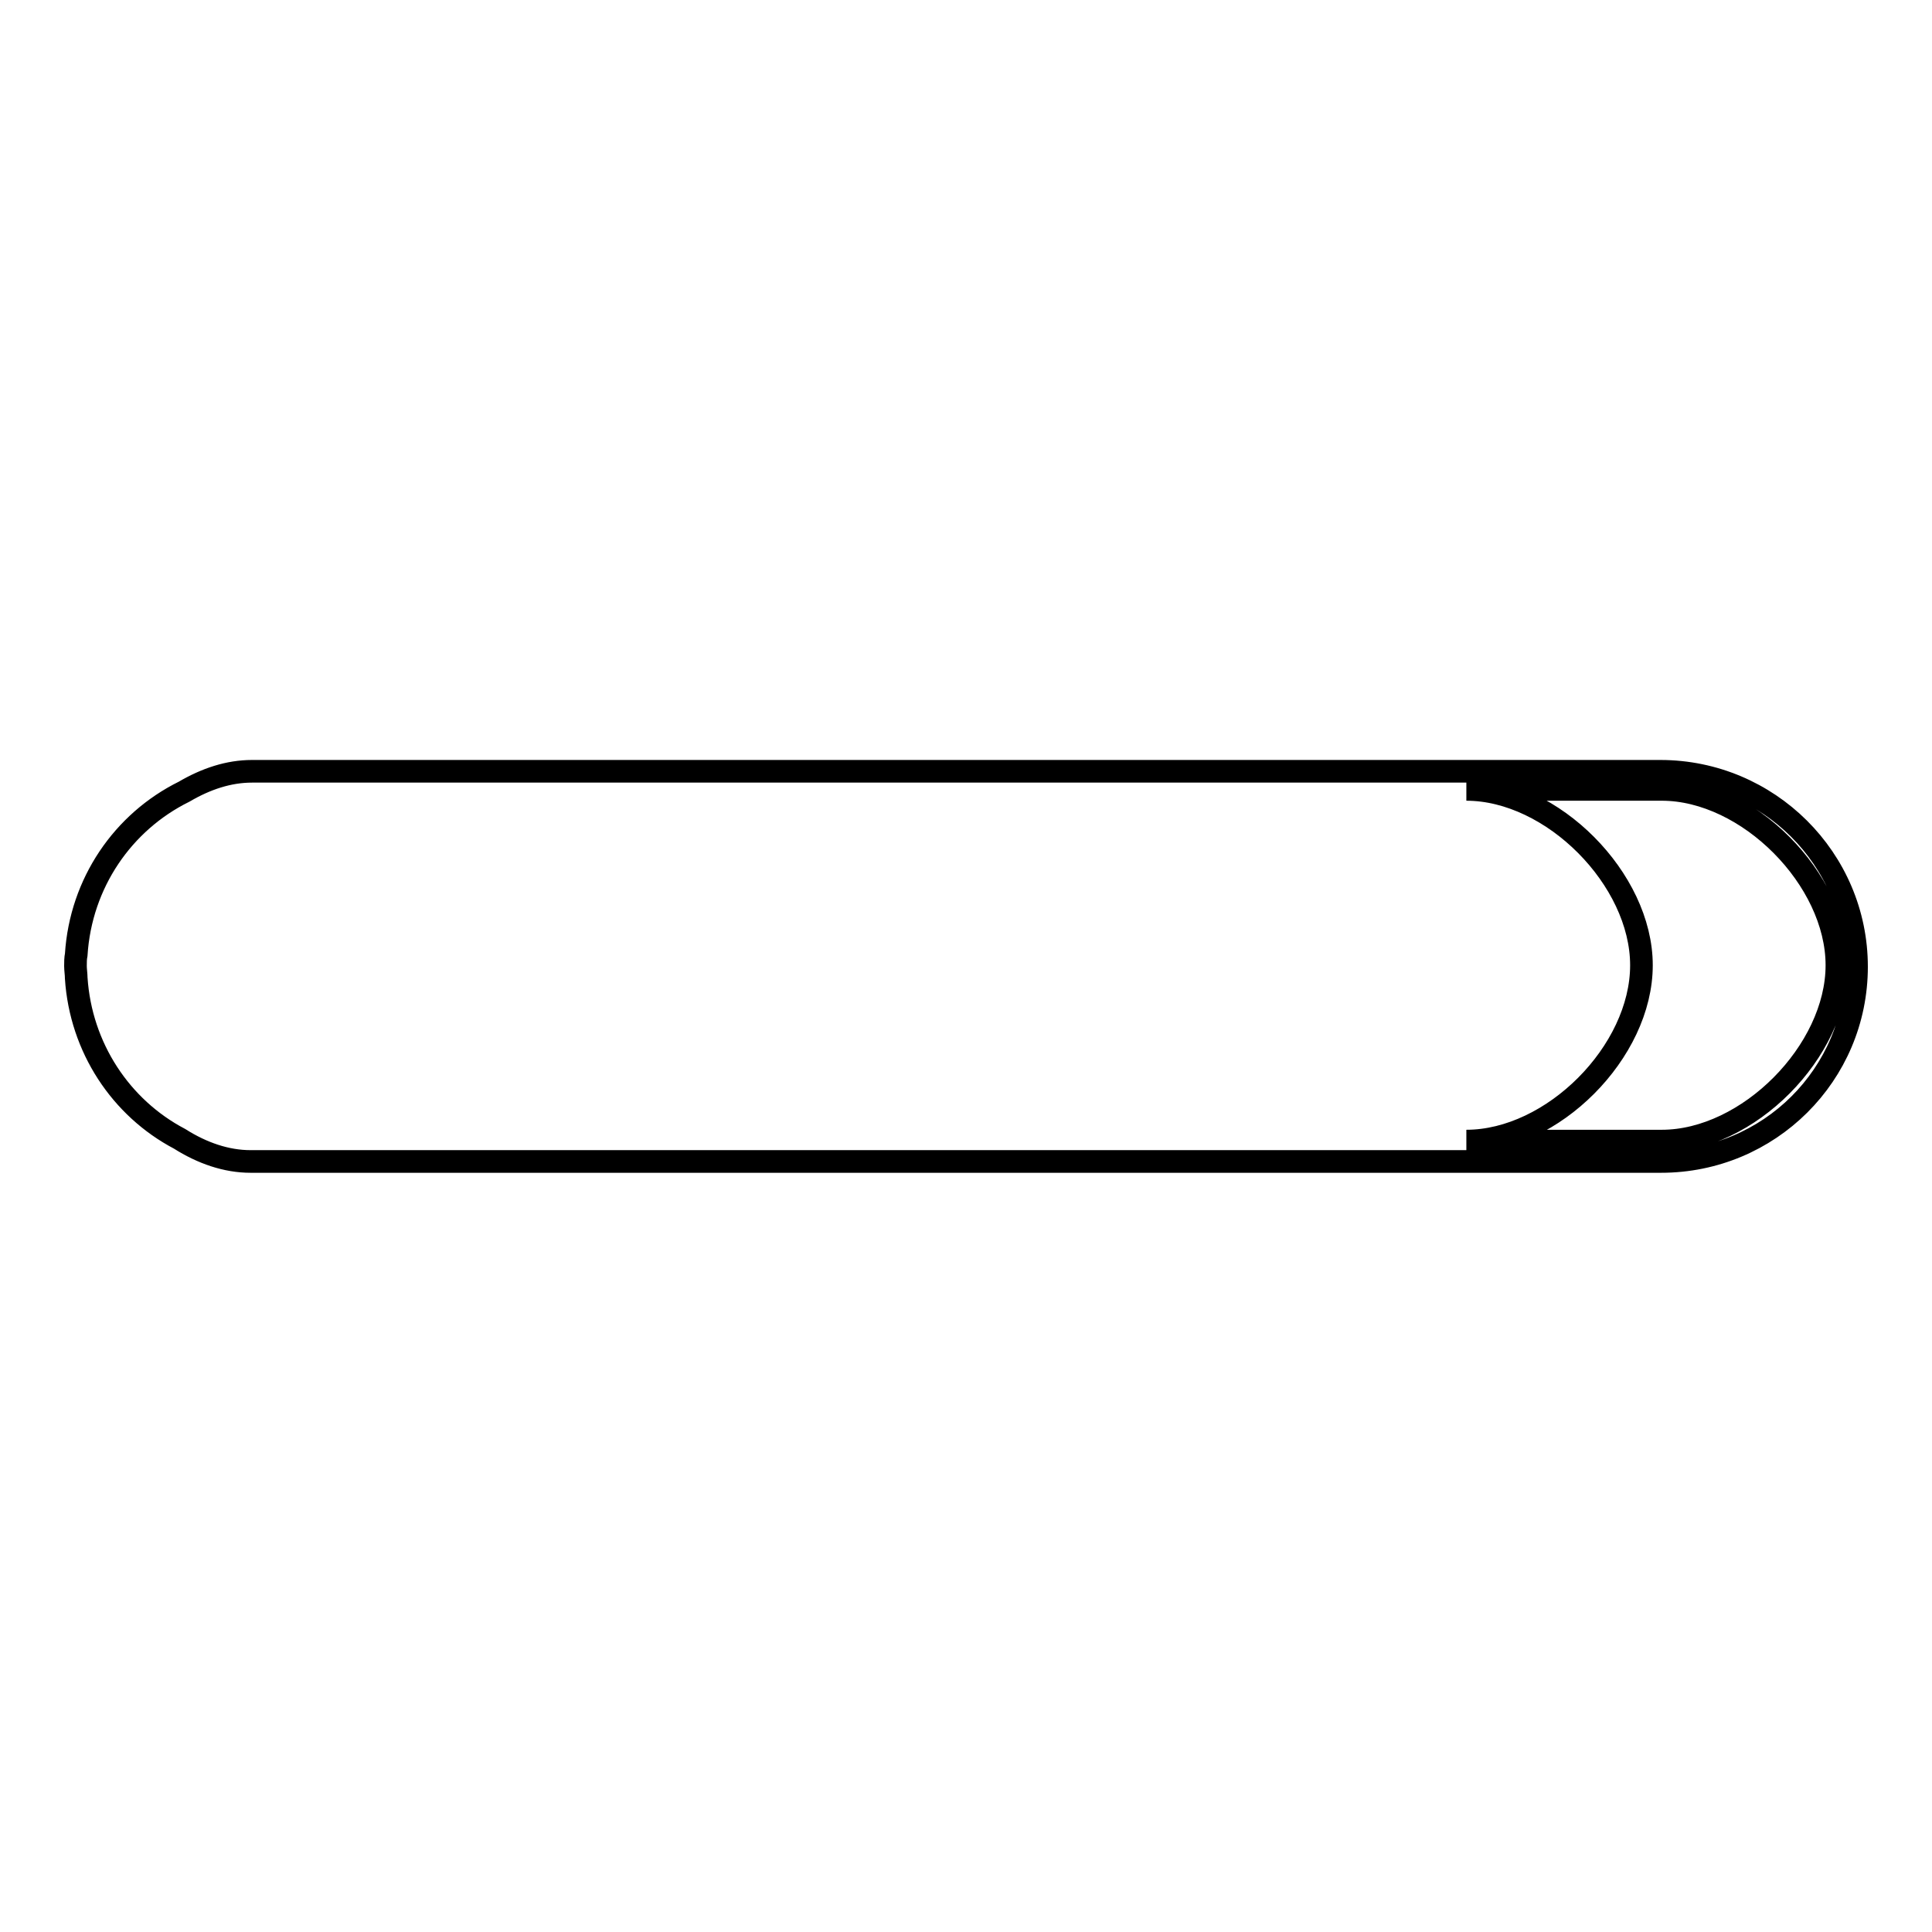
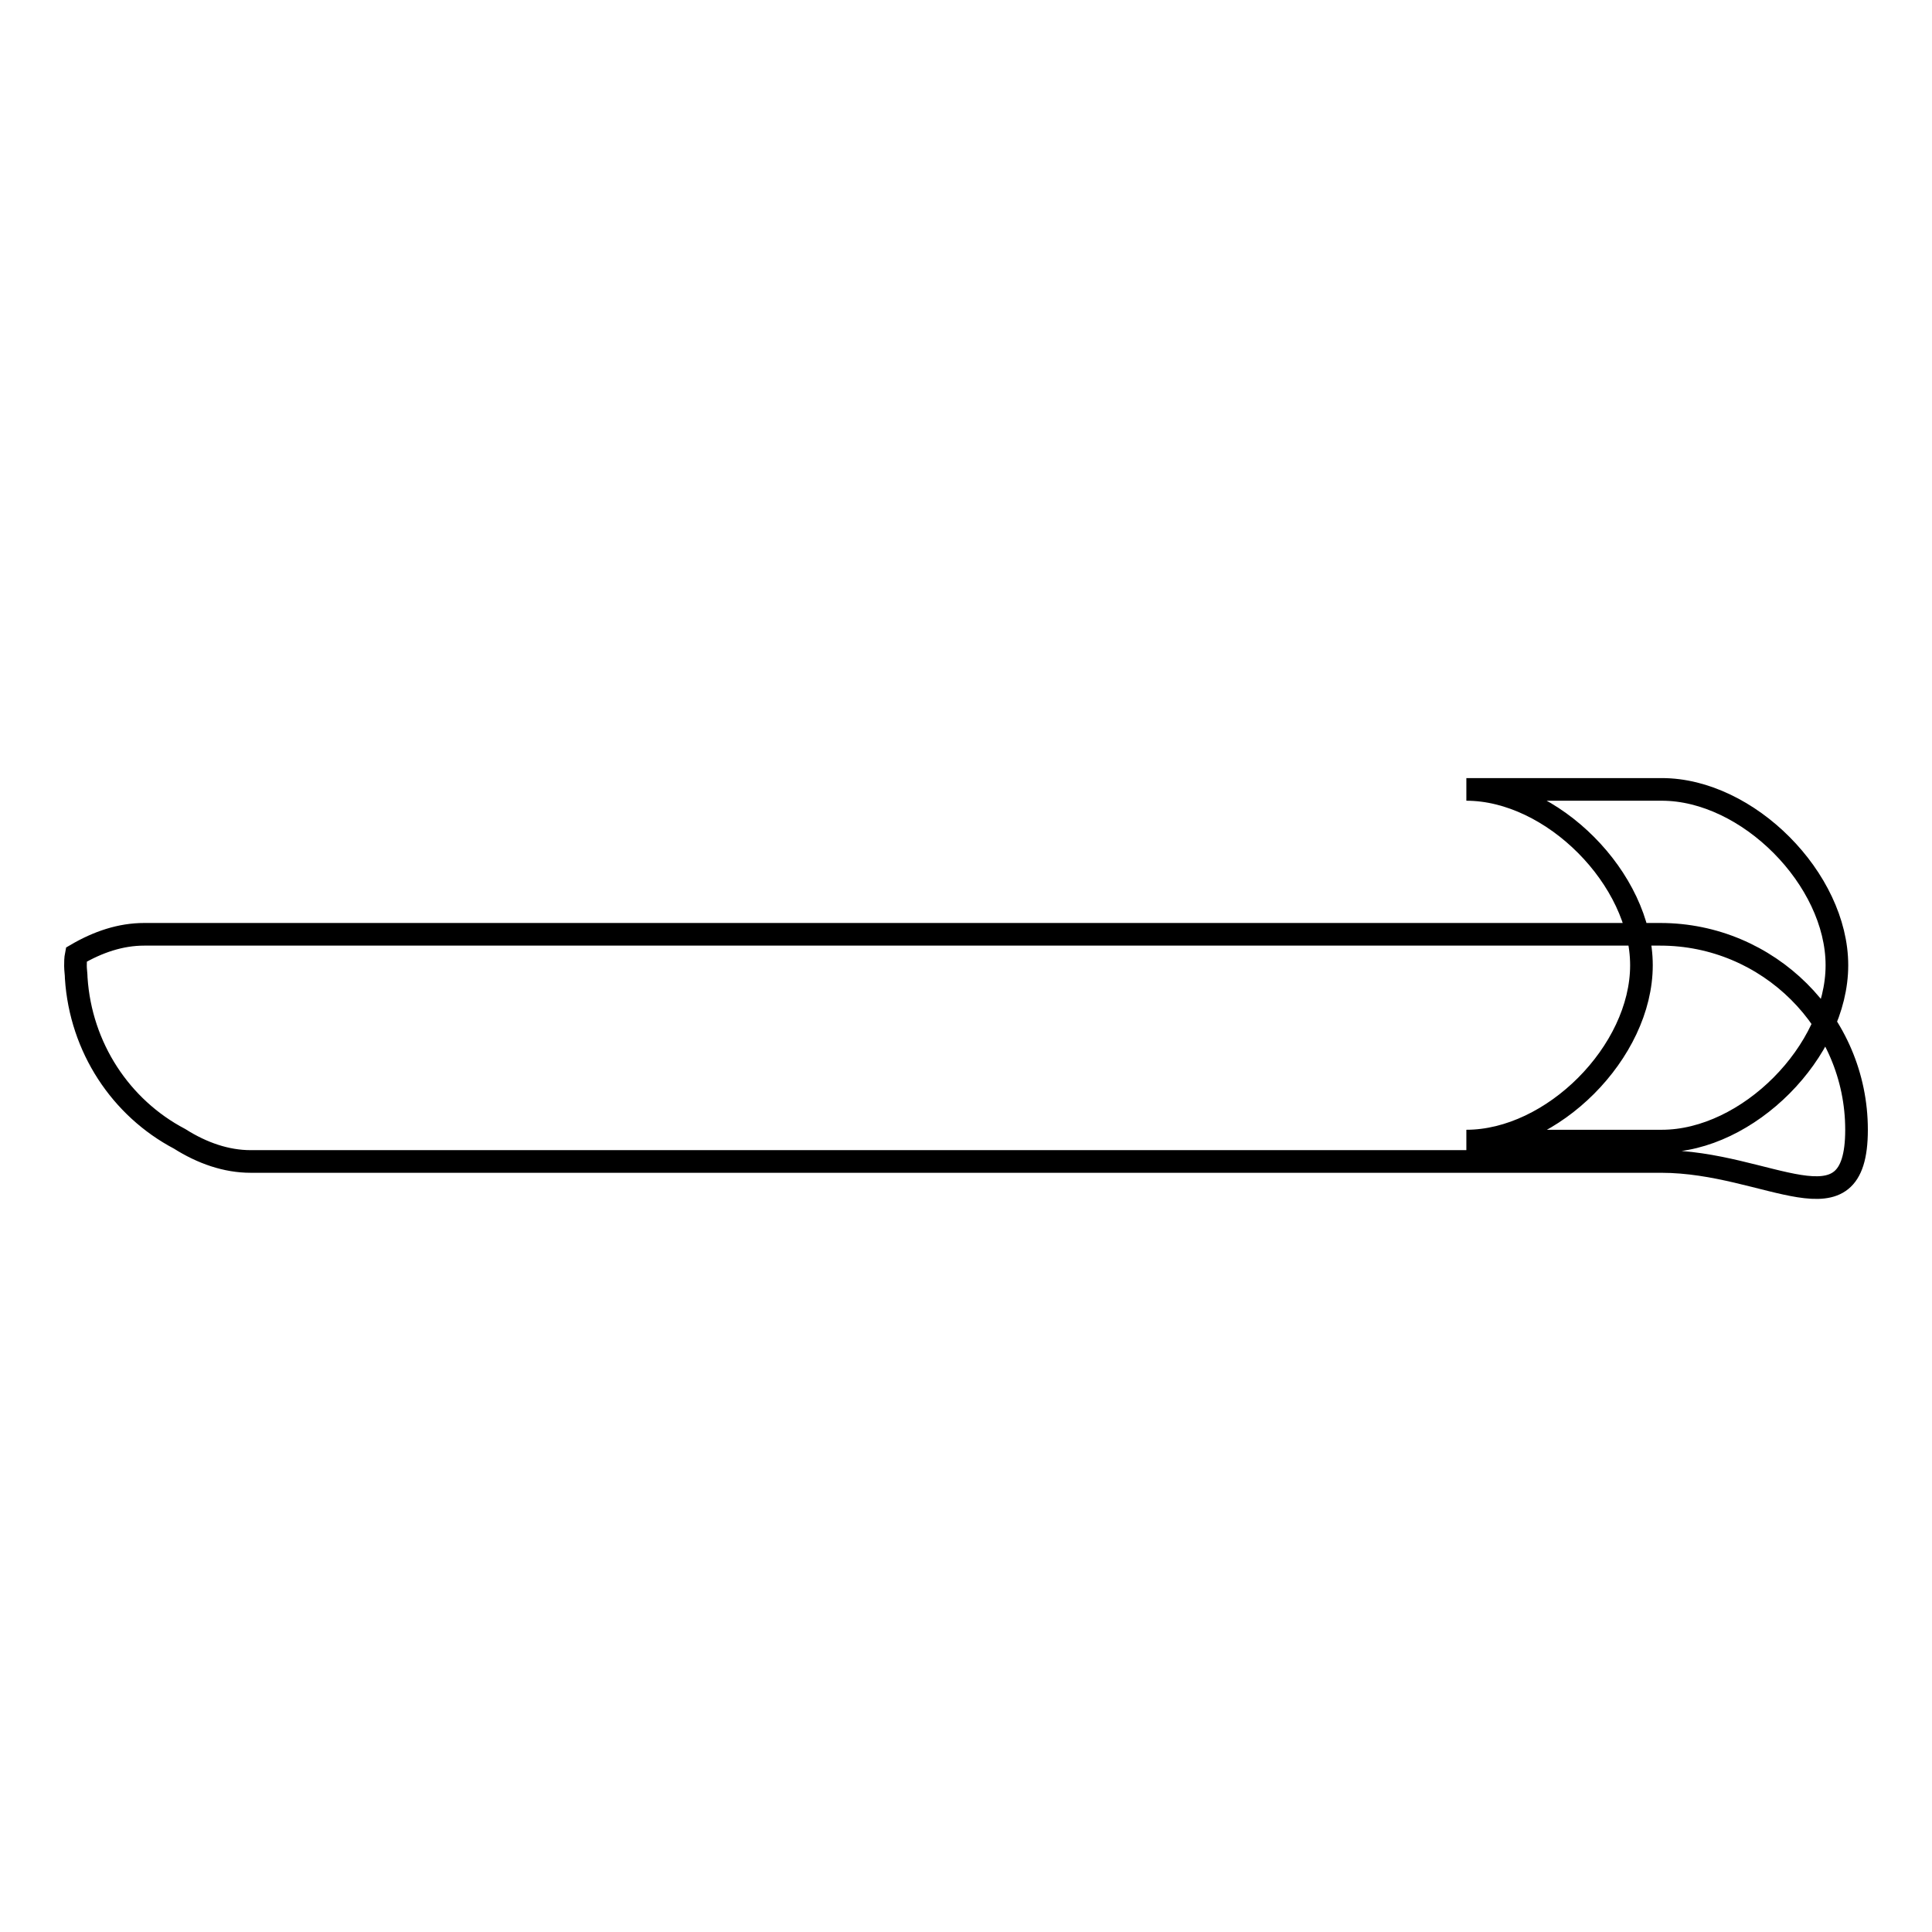
<svg xmlns="http://www.w3.org/2000/svg" version="1.1" x="0px" y="0px" viewBox="0 0 256 256" enable-background="new 0 0 256 256" xml:space="preserve">
  <g>
    <g>
-       <path stroke-width="3" fill-opacity="0" stroke="#000000" d="M220.1,153.9H36c-0.2,0-0.4,0-0.7,0l-2.1,0c-3.2,0-6.4-1.1-9.4-3c-7.8-4.1-13.1-12.1-13.7-21.3c0-0.5-0.1-1.1-0.1-1.6l0,0l0,0c0-0.5,0-1,0.1-1.5c0.6-9.5,6.2-17.6,14.3-21.6c2.9-1.7,5.9-2.7,9-2.7l2,0c0.2,0,0.4,0,0.6,0H220c14.3,0,26,11.6,26,25.9S234.4,153.9,220.1,153.9z M220.2,104.6h-25.9c11.4,0,23.2,11.9,23.2,23.3c0,11.5-11.8,23.3-23.2,23.3h25.9c11.4,0,23.2-11.9,23.2-23.3C243.4,116.5,231.6,104.6,220.2,104.6z" />
+       <path stroke-width="3" fill-opacity="0" stroke="#000000" d="M220.1,153.9H36c-0.2,0-0.4,0-0.7,0l-2.1,0c-3.2,0-6.4-1.1-9.4-3c-7.8-4.1-13.1-12.1-13.7-21.3c0-0.5-0.1-1.1-0.1-1.6l0,0l0,0c0-0.5,0-1,0.1-1.5c2.9-1.7,5.9-2.7,9-2.7l2,0c0.2,0,0.4,0,0.6,0H220c14.3,0,26,11.6,26,25.9S234.4,153.9,220.1,153.9z M220.2,104.6h-25.9c11.4,0,23.2,11.9,23.2,23.3c0,11.5-11.8,23.3-23.2,23.3h25.9c11.4,0,23.2-11.9,23.2-23.3C243.4,116.5,231.6,104.6,220.2,104.6z" />
    </g>
  </g>
</svg>